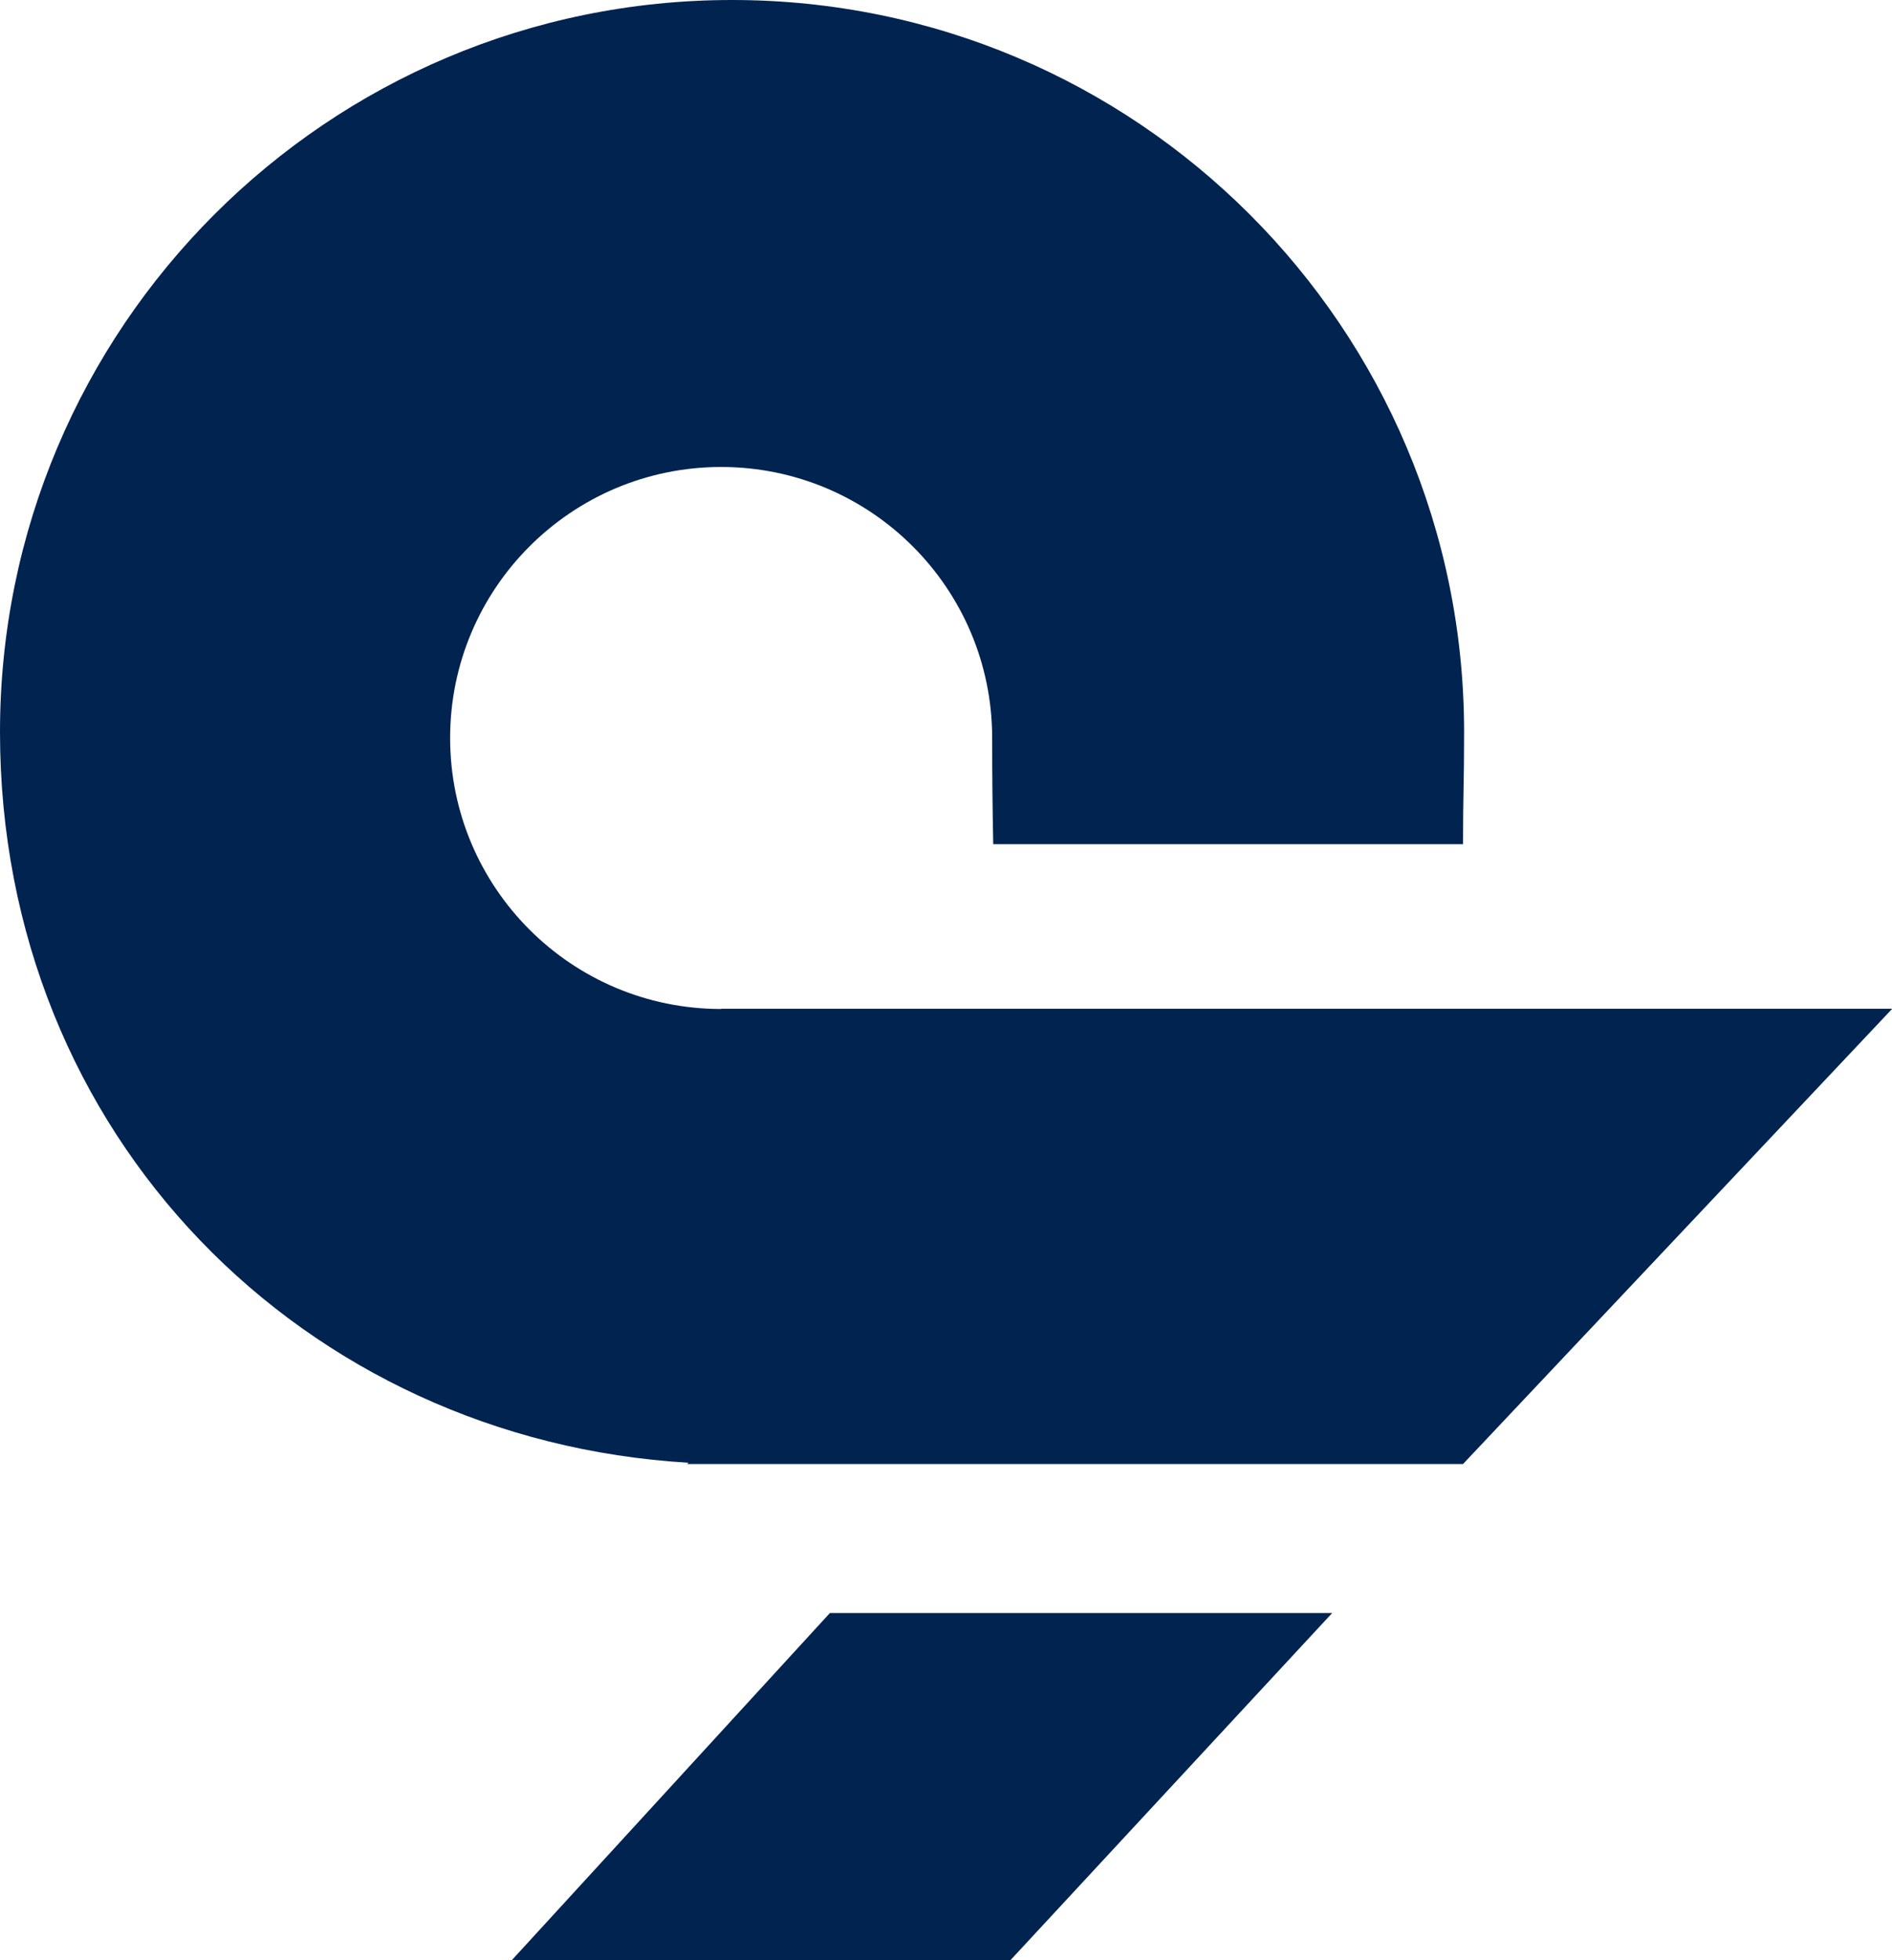
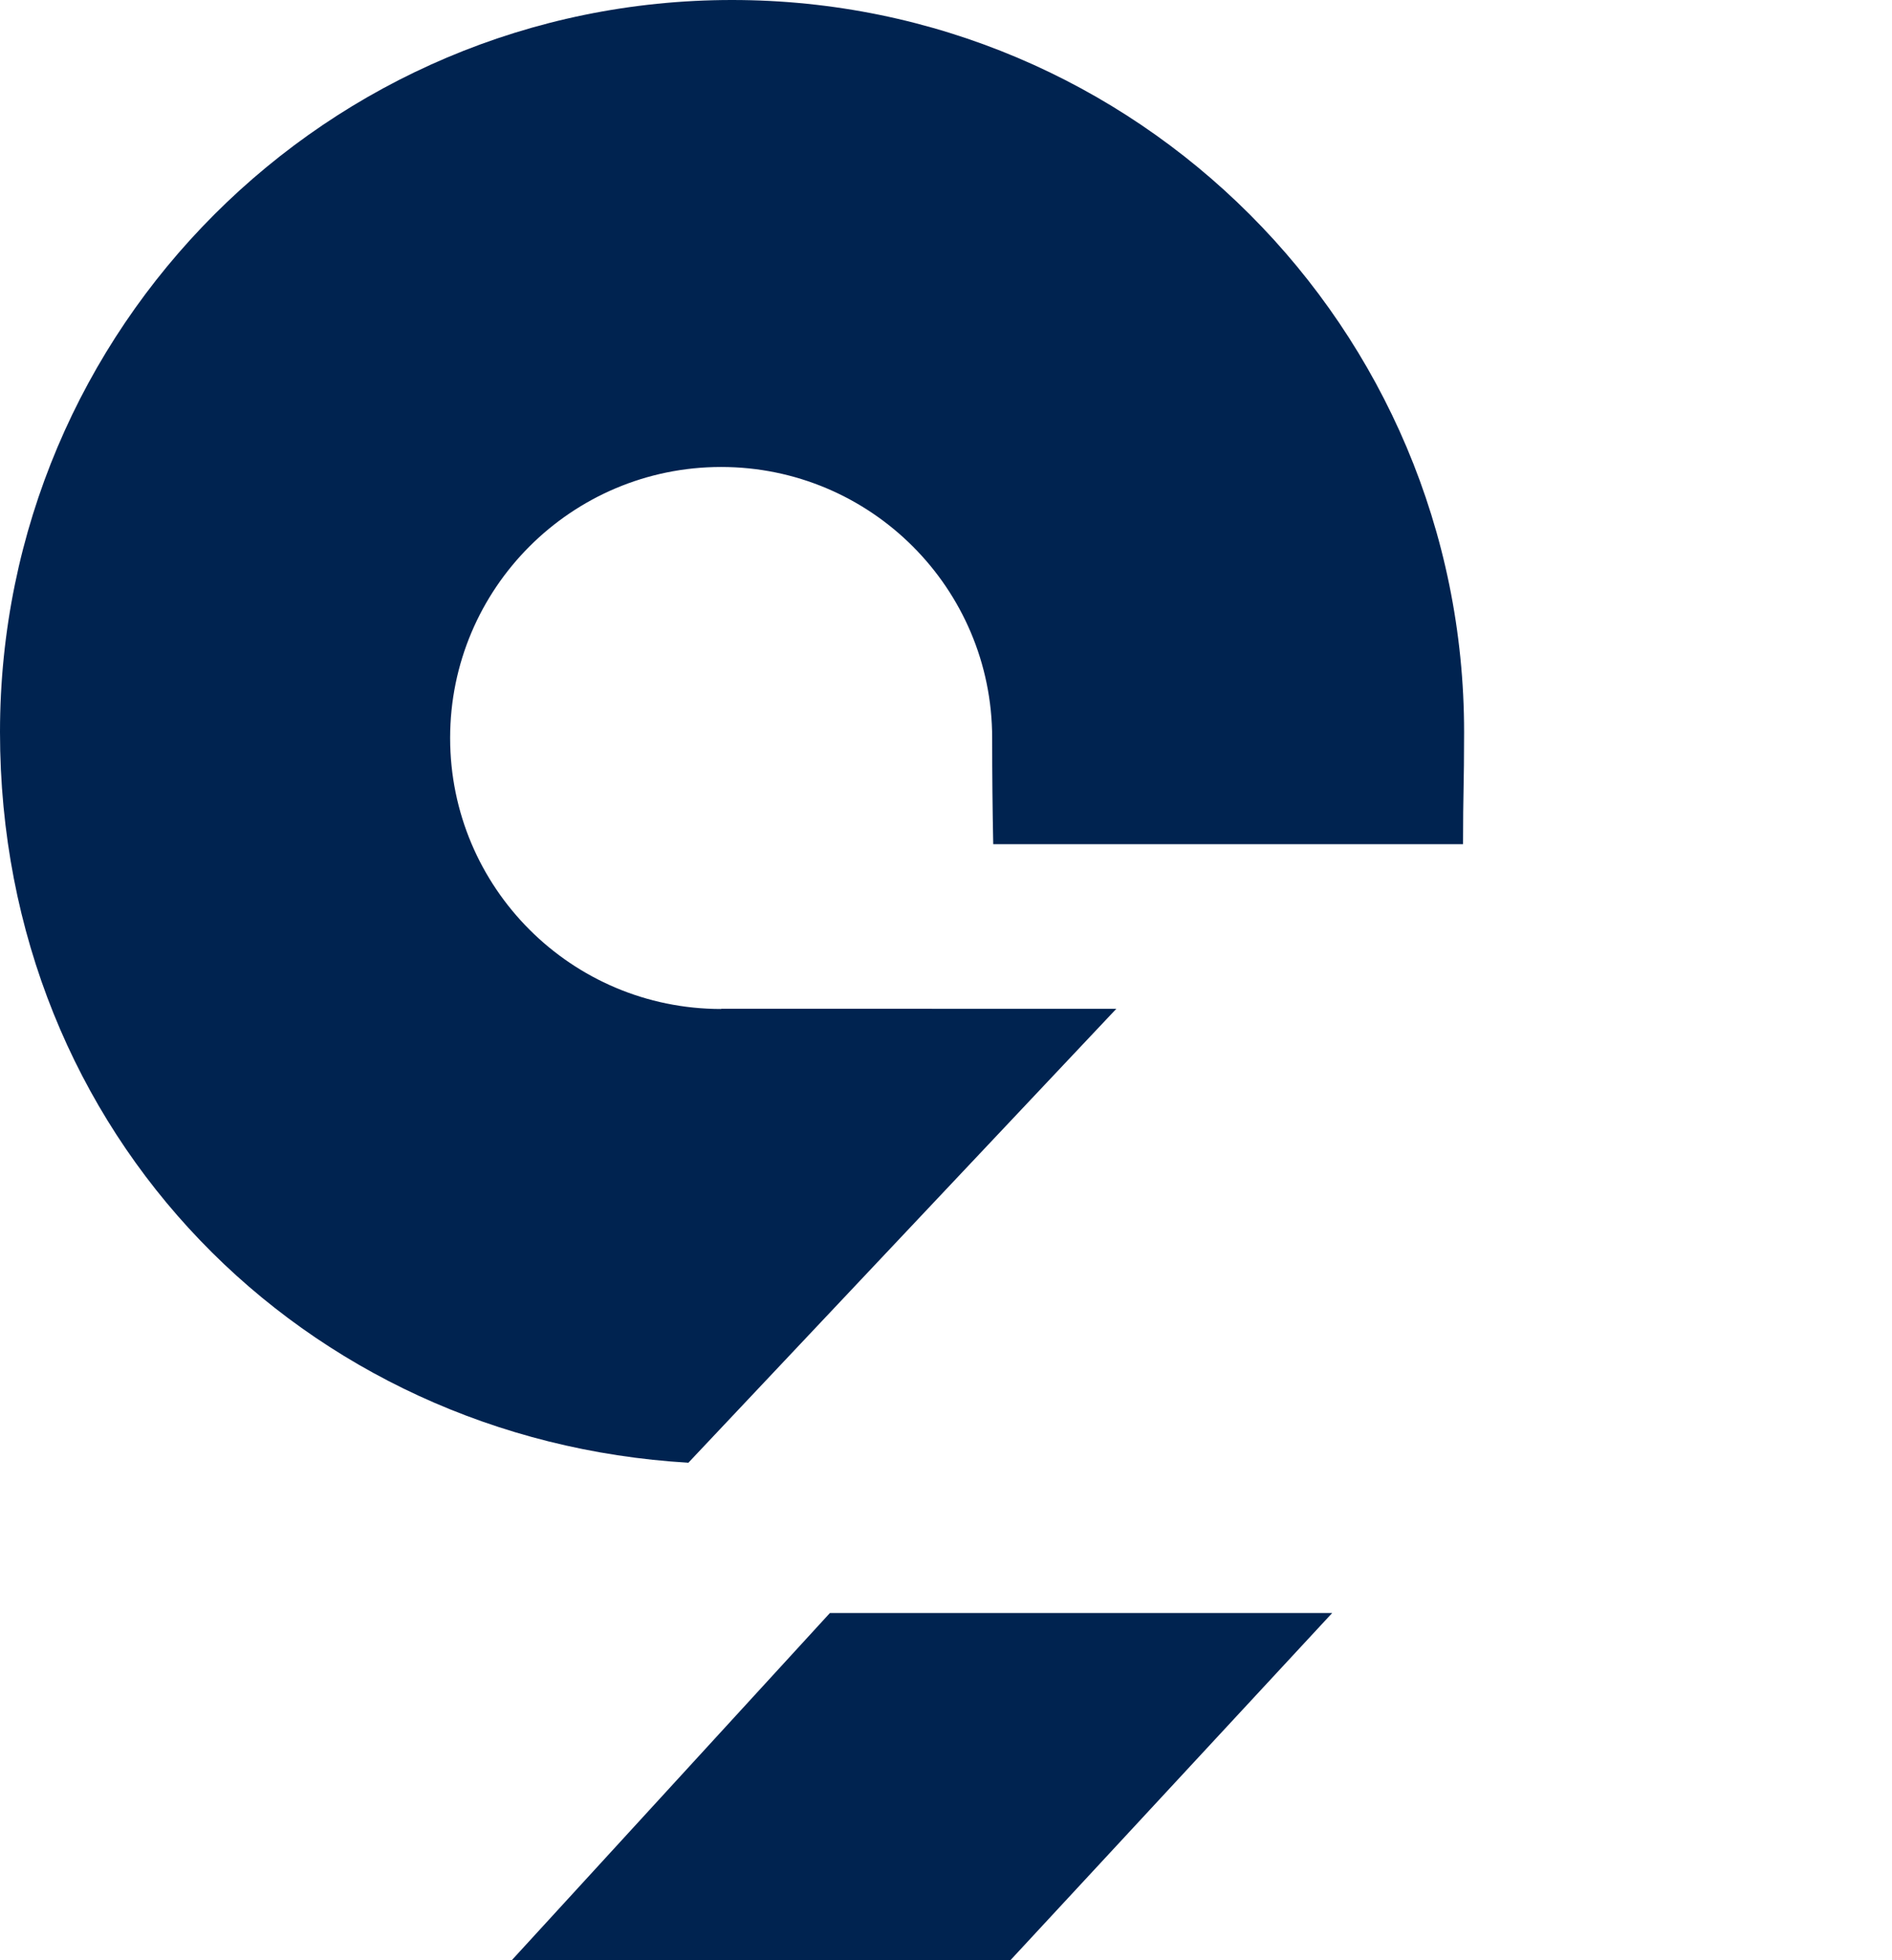
<svg xmlns="http://www.w3.org/2000/svg" id="Ebene_1" data-name="Ebene 1" viewBox="0 0 88.52 91.71">
  <defs>
    <style>
            .cls-1 {
                fill: #002350;
            }
        </style>
  </defs>
-   <path class="cls-1" d="M62.33,75.47l-15.05,16.24H23.95l14.88-16.24h23.51Zm-28.59-28.26c-7.01,0-12.68-5.68-12.68-12.68s5.68-12.68,12.68-12.68,12.68,5.68,12.68,12.68q0,2.57,.05,4.97h21.98c0-2.42,.05-2.75,.05-5.23C68.51,15.34,53.17,0,34.25,0S0,15.34,0,34.25s14.24,33.13,32.21,34.19l-.06,.06h36.3l20.08-21.3H33.74Z" />
+   <path class="cls-1" d="M62.33,75.47l-15.05,16.24H23.95l14.88-16.24h23.51Zm-28.59-28.26c-7.01,0-12.68-5.68-12.68-12.68s5.68-12.68,12.68-12.68,12.68,5.68,12.68,12.68q0,2.57,.05,4.97h21.98c0-2.42,.05-2.75,.05-5.23C68.51,15.34,53.17,0,34.25,0S0,15.34,0,34.25s14.24,33.13,32.21,34.19l-.06,.06l20.08-21.3H33.74Z" />
</svg>